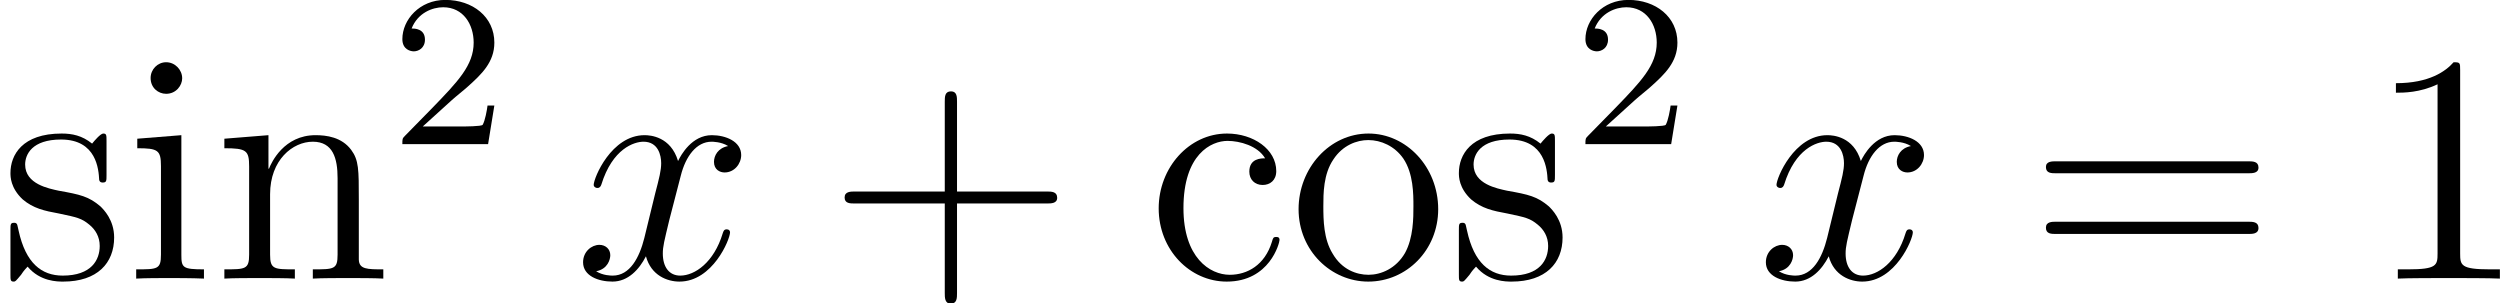
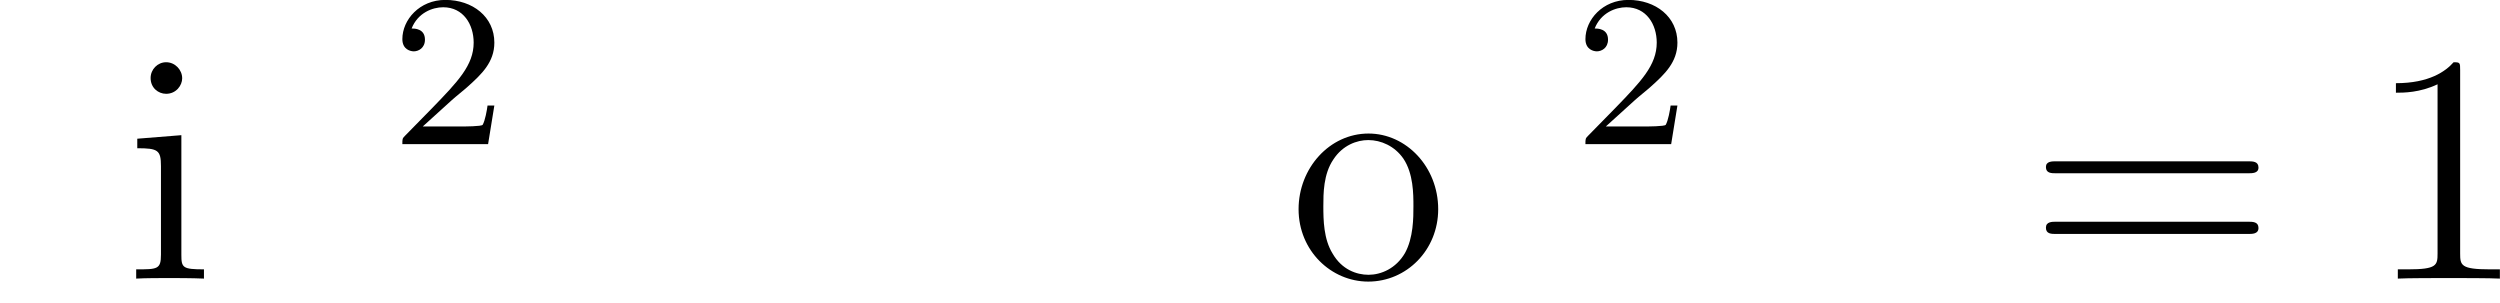
<svg xmlns="http://www.w3.org/2000/svg" xmlns:xlink="http://www.w3.org/1999/xlink" version="1.1" width="103.80pt" height="12.60pt" viewBox="-.23 -.23 103.80 12.60">
  <defs>
-     <path id="g0-120" d="M5.66-4.87C5.28-4.80 5.14-4.51 5.14-4.29C5.14-4.00 5.36-3.90 5.53-3.90C5.89-3.90 6.14-4.22 6.14-4.54C6.14-5.04 5.57-5.27 5.06-5.27C4.33-5.27 3.93-4.55 3.82-4.32C3.55-5.22 2.80-5.27 2.59-5.27C1.37-5.27 .72-3.70 .72-3.44C.72-3.39 .77-3.33 .86-3.33C.95-3.33 .98-3.40 1.00-3.45C1.41-4.78 2.21-5.03 2.55-5.03C3.09-5.03 3.20-4.53 3.20-4.24C3.20-3.98 3.13-3.70 2.98-3.13L2.58-1.49C2.40-.77 2.05-.11 1.42-.11C1.36-.11 1.06-.11 .81-.27C1.24-.35 1.33-.71 1.33-.86C1.33-1.09 1.15-1.24 .93-1.24C.64-1.24 .33-.99 .33-.60C.33-.10 .89 .11 1.41 .11C1.98 .11 2.39-.33 2.64-.82C2.83-.11 3.43 .11 3.87 .11C5.09 .11 5.73-1.44 5.73-1.70C5.73-1.76 5.69-1.81 5.61-1.81C5.51-1.81 5.49-1.75 5.46-1.66C5.14-.60 4.44-.11 3.90-.11C3.49-.11 3.26-.43 3.26-.92C3.26-1.18 3.31-1.37 3.50-2.16L3.92-3.78C4.10-4.50 4.50-5.03 5.05-5.03C5.08-5.03 5.41-5.03 5.66-4.87Z" />
    <path id="g1-50" d="M2.24-1.62C2.37-1.74 2.70-2.00 2.83-2.12C3.33-2.57 3.80-3.01 3.80-3.73C3.80-4.68 3.00-5.30 2.00-5.30C1.05-5.30 .42-4.57 .42-3.86C.42-3.47 .73-3.41 .84-3.41C1.01-3.41 1.25-3.53 1.25-3.84C1.25-4.25 .86-4.25 .76-4.25C.99-4.83 1.53-5.03 1.92-5.03C2.66-5.03 3.04-4.40 3.04-3.73C3.04-2.90 2.46-2.30 1.52-1.33L.51-.30C.42-.21 .42-.19 .42 0H3.57L3.80-1.42H3.55C3.53-1.26 3.46-.86 3.37-.71C3.32-.65 2.71-.65 2.59-.65H1.17L2.24-1.62Z" />
-     <path id="g2-43" d="M4.77-2.76H8.06C8.23-2.76 8.45-2.76 8.45-2.97C8.45-3.20 8.24-3.20 8.06-3.20H4.77V-6.50C4.77-6.67 4.77-6.88 4.55-6.88C4.32-6.88 4.32-6.68 4.32-6.50V-3.20H1.02C.86-3.20 .64-3.20 .64-2.98C.64-2.76 .84-2.76 1.02-2.76H4.32V.53C4.32 .70 4.32 .92 4.54 .92C4.77 .92 4.77 .71 4.77 .53V-2.76Z" />
    <path id="g2-49" d="M3.44-7.66C3.44-7.93 3.44-7.95 3.20-7.95C2.91-7.62 2.31-7.18 1.08-7.18V-6.83C1.36-6.83 1.96-6.83 2.61-7.14V-.92C2.61-.49 2.58-.34 1.53-.34H1.15V0C1.48-.02 2.64-.02 3.03-.02S4.57-.02 4.90 0V-.34H4.53C3.47-.34 3.44-.49 3.44-.92V-7.66Z" />
    <path id="g2-61" d="M8.06-3.87C8.23-3.87 8.45-3.87 8.45-4.08C8.45-4.31 8.24-4.31 8.06-4.31H1.02C.86-4.31 .64-4.31 .64-4.10C.64-3.87 .84-3.87 1.02-3.87H8.06ZM8.06-1.64C8.23-1.64 8.45-1.64 8.45-1.86C8.45-2.09 8.24-2.09 8.06-2.09H1.02C.86-2.09 .64-2.09 .64-1.87C.64-1.64 .84-1.64 1.02-1.64H8.06Z" />
-     <path id="g2-99" d="M4.32-4.42C4.18-4.42 3.74-4.42 3.74-3.93C3.74-3.64 3.94-3.44 4.23-3.44C4.50-3.44 4.73-3.61 4.73-3.95C4.73-4.75 3.89-5.33 2.92-5.33C1.53-5.33 .41-4.08 .41-2.58C.41-1.05 1.56 .11 2.91 .11C4.49 .11 4.85-1.31 4.85-1.42S4.77-1.53 4.73-1.53C4.62-1.53 4.61-1.49 4.57-1.35C4.31-.50 3.67-.14 3.02-.14C2.29-.14 1.32-.77 1.32-2.59C1.32-4.57 2.34-5.06 2.94-5.06C3.39-5.06 4.05-4.88 4.32-4.42Z" />
    <path id="g2-105" d="M2.08-7.36C2.08-7.67 1.82-7.95 1.49-7.95C1.18-7.95 .92-7.69 .92-7.37C.92-7.01 1.20-6.79 1.49-6.79C1.86-6.79 2.08-7.10 2.08-7.36ZM.43-5.14V-4.79C1.19-4.79 1.30-4.72 1.30-4.13V-.88C1.30-.34 1.17-.34 .39-.34V0C.72-.02 1.30-.02 1.64-.02C1.78-.02 2.47-.02 2.88 0V-.34C2.10-.34 2.05-.40 2.05-.87V-5.27L.43-5.14Z" />
-     <path id="g2-110" d="M5.32-2.90C5.32-4.01 5.32-4.35 5.04-4.73C4.69-5.20 4.13-5.27 3.73-5.27C2.57-5.27 2.11-4.27 2.02-4.04H2.00V-5.27L.38-5.14V-4.79C1.19-4.79 1.29-4.71 1.29-4.12V-.88C1.29-.34 1.15-.34 .38-.34V0C.69-.02 1.33-.02 1.67-.02C2.02-.02 2.66-.02 2.97 0V-.34C2.21-.34 2.06-.34 2.06-.88V-3.10C2.06-4.36 2.89-5.03 3.63-5.03S4.54-4.42 4.54-3.69V-.88C4.54-.34 4.41-.34 3.63-.34V0C3.94-.02 4.59-.02 4.92-.02C5.27-.02 5.91-.02 6.22 0V-.34C5.63-.34 5.33-.34 5.32-.70V-2.90Z" />
    <path id="g2-111" d="M5.48-2.55C5.48-4.10 4.31-5.33 2.92-5.33C1.49-5.33 .35-4.06 .35-2.55C.35-1.02 1.55 .11 2.91 .11C4.32 .11 5.48-1.05 5.48-2.55ZM2.92-.14C2.48-.14 1.94-.33 1.60-.92C1.27-1.45 1.26-2.16 1.26-2.66C1.26-3.12 1.26-3.84 1.63-4.38C1.97-4.90 2.49-5.09 2.91-5.09C3.38-5.09 3.88-4.87 4.20-4.41C4.57-3.86 4.57-3.10 4.57-2.66C4.57-2.24 4.57-1.50 4.26-.94C3.93-.37 3.38-.14 2.92-.14Z" />
-     <path id="g2-115" d="M3.92-5.05C3.92-5.27 3.92-5.33 3.80-5.33C3.70-5.33 3.47-5.06 3.39-4.96C3.02-5.26 2.65-5.33 2.27-5.33C.82-5.33 .39-4.54 .39-3.88C.39-3.75 .39-3.33 .84-2.91C1.23-2.58 1.63-2.49 2.18-2.39C2.84-2.25 3.00-2.22 3.29-1.98C3.51-1.80 3.67-1.54 3.67-1.20C3.67-.69 3.37-.11 2.31-.11C1.53-.11 .95-.57 .69-1.76C.64-1.98 .64-1.99 .63-2.00C.60-2.05 .56-2.05 .52-2.05C.39-2.05 .39-1.99 .39-1.78V-.15C.39 .05 .39 .11 .51 .11C.57 .11 .58 .10 .78-.14C.84-.22 .84-.25 1.02-.44C1.48 .11 2.12 .11 2.33 .11C3.58 .11 4.20-.57 4.20-1.51C4.20-2.16 3.81-2.54 3.70-2.65C3.27-3.02 2.95-3.09 2.16-3.23C1.80-3.31 .93-3.47 .93-4.19C.93-4.56 1.18-5.11 2.25-5.11C3.56-5.11 3.63-4.00 3.65-3.63C3.67-3.53 3.75-3.53 3.78-3.53C3.92-3.53 3.92-3.59 3.92-3.81V-5.05Z" />
  </defs>
  <g id="page1" transform="matrix(1.13 0 0 1.13 -63.98 -62.96)">
    <use x="56.41" y="65.75" xlink:href="#g2-115" />
    <use x="61.03" y="65.75" xlink:href="#g2-105" />
    <use x="64.28" y="65.75" xlink:href="#g2-110" />
    <use x="70.78" y="60.81" xlink:href="#g1-50" />
    <use x="77.51" y="65.75" xlink:href="#g0-120" />
    <use x="86.81" y="65.75" xlink:href="#g2-43" />
    <use x="98.58" y="65.75" xlink:href="#g2-99" />
    <use x="103.78" y="65.75" xlink:href="#g2-111" />
    <use x="109.63" y="65.75" xlink:href="#g2-115" />
    <use x="114.25" y="60.81" xlink:href="#g1-50" />
    <use x="120.97" y="65.75" xlink:href="#g0-120" />
    <use x="130.95" y="65.75" xlink:href="#g2-61" />
    <use x="143.37" y="65.75" xlink:href="#g2-49" />
  </g>
</svg>